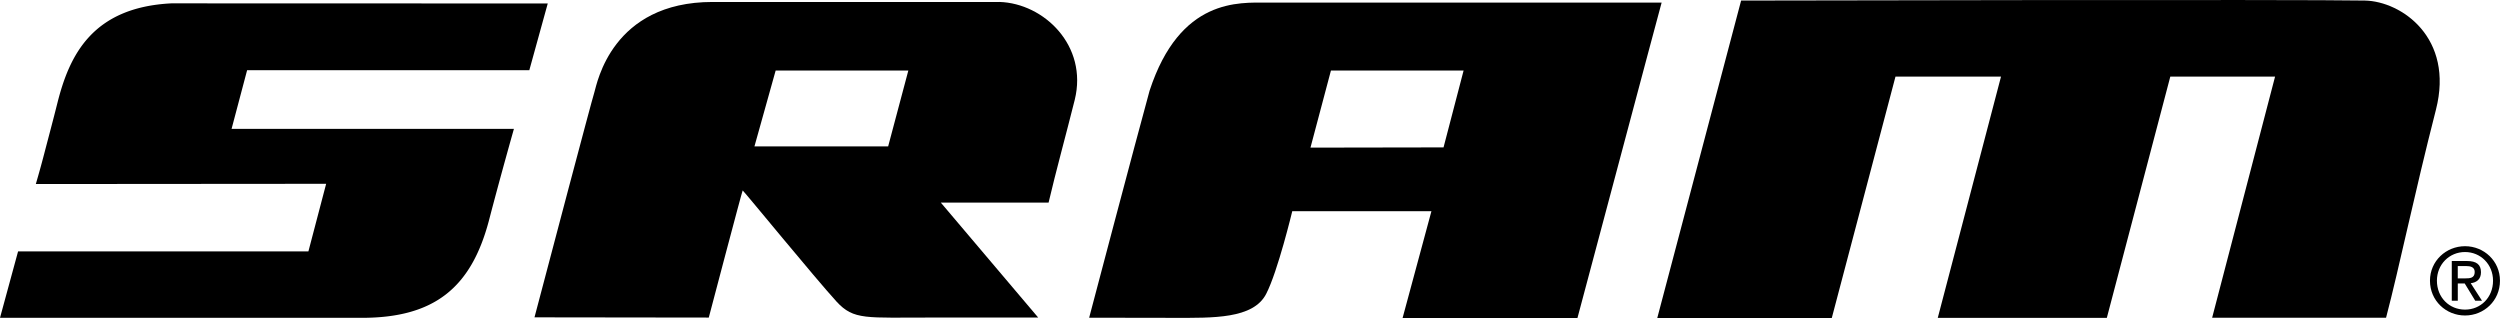
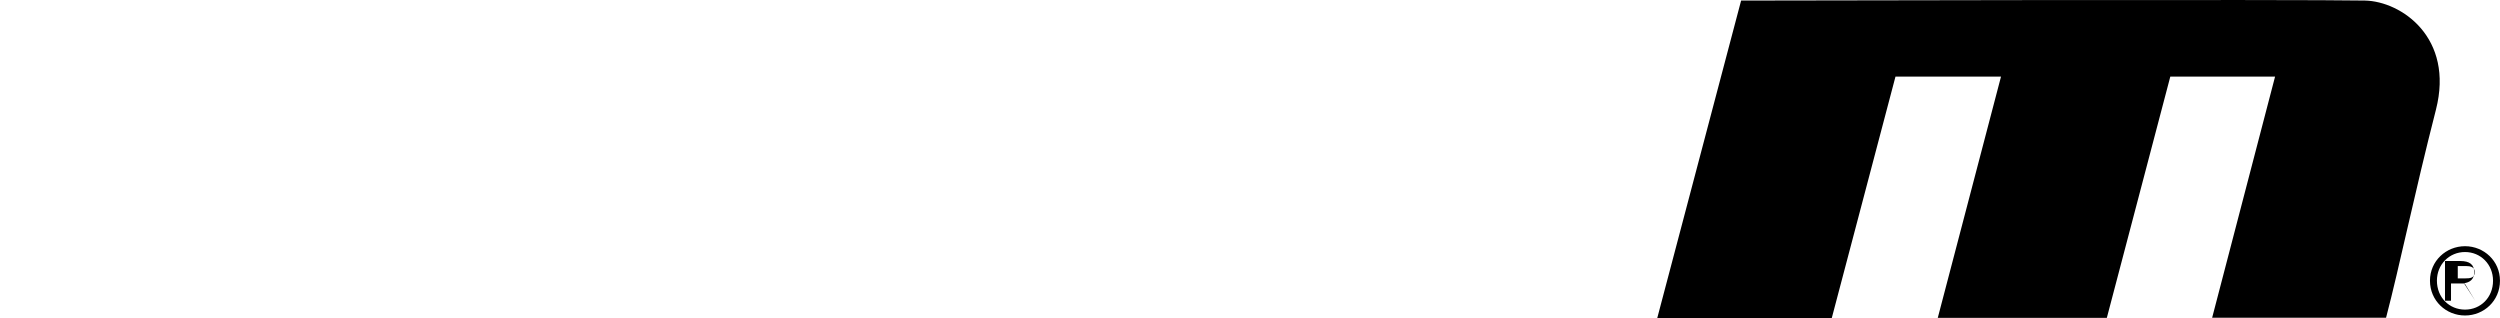
<svg xmlns="http://www.w3.org/2000/svg" xml:space="preserve" style="shape-rendering:geometricPrecision;text-rendering:geometricPrecision;image-rendering:optimizeQuality;fill-rule:evenodd;clip-rule:evenodd" viewBox="0 0 108.024 13.76">
  <g id="__x0023_Layer_x0020_1">
    <g id="_53438992">
-       <path id="_53382072" d="M43.189.085h-12.4c-4.357 0-4.99 3.523-5.104 3.892-.145.465-2.003 7.505-2.59 9.735 2.512 0 7.531.01 7.531.01s1.451-5.513 1.465-5.494c.162.162 3.125 3.783 4.055 4.803.75.813 1.263.686 4.15.69h4.564l-4.208-4.967h4.657c.311-1.33.747-2.91 1.13-4.44.577-2.338-1.328-4.169-3.25-4.23zm-4.813 6.241h-5.777l.917-3.279h5.733l-.873 3.28z" class="fil0" />
-       <path id="_53368360" d="M22.872 3.032 23.668.15 7.406.145C3.984.317 3 2.393 2.484 4.436c-.185.738-.371 1.433-.528 2.032a44.576 44.576 0 0 1-.408 1.484l12.545-.01-.767 2.921H.781L0 13.733h15.636c3.144 0 4.715-1.314 5.48-4.164.525-2.014 1.09-4 1.09-4h-12.2l.672-2.537h12.193z" class="fil0" />
-       <path id="_53370568" d="M54.752.113c-1.198 0-3.765-.213-5.08 3.81-.595 2.163-2.61 9.805-2.61 9.805s2.023.006 3.67.006c1.667 0 3.424.055 3.981-1.04.499-.964 1.125-3.567 1.125-3.567h6.013L60.6 13.76h7.556C71.633.733 71.539 1.055 71.798.113H54.752zm7.623 6.256-5.75.01.885-3.332h5.732l-.867 3.322z" class="fil0" />
      <path id="_52645600" d="M95.586 13.728 98.305 3.31h-4.527l-2.743 10.425H83.73L86.463 3.31h-4.56L79.15 13.743h-7.541L75.233.024s24.395-.054 26.953 0c1.584.034 3.864 1.61 3.07 4.716-.94 3.67-1.57 6.756-2.155 8.988h-7.515z" class="fil0" />
-       <path id="_52746128" d="M105.298 12.128c0-.701.533-1.238 1.215-1.238.678 0 1.21.537 1.21 1.238 0 .724-.532 1.25-1.21 1.25-.682 0-1.215-.526-1.215-1.25zm1.215 1.504c.818 0 1.51-.637 1.51-1.504 0-.85-.692-1.49-1.51-1.49-.82 0-1.515.64-1.515 1.49 0 .867.694 1.504 1.515 1.504zm-.314-1.384h.3l.455.747h.293l-.488-.758c.25-.029.443-.166.443-.475 0-.335-.2-.484-.607-.484h-.655v1.717h.26v-.747zm0-.219v-.533h.359c.176 0 .373.036.373.255 0 .267-.203.278-.418.278h-.314z" class="fil0" />
+       <path id="_52746128" d="M105.298 12.128c0-.701.533-1.238 1.215-1.238.678 0 1.21.537 1.21 1.238 0 .724-.532 1.25-1.21 1.25-.682 0-1.215-.526-1.215-1.25zm1.215 1.504c.818 0 1.51-.637 1.51-1.504 0-.85-.692-1.49-1.51-1.49-.82 0-1.515.64-1.515 1.49 0 .867.694 1.504 1.515 1.504zm-.314-1.384h.3l.455.747l-.488-.758c.25-.029.443-.166.443-.475 0-.335-.2-.484-.607-.484h-.655v1.717h.26v-.747zm0-.219v-.533h.359c.176 0 .373.036.373.255 0 .267-.203.278-.418.278h-.314z" class="fil0" />
    </g>
  </g>
</svg>